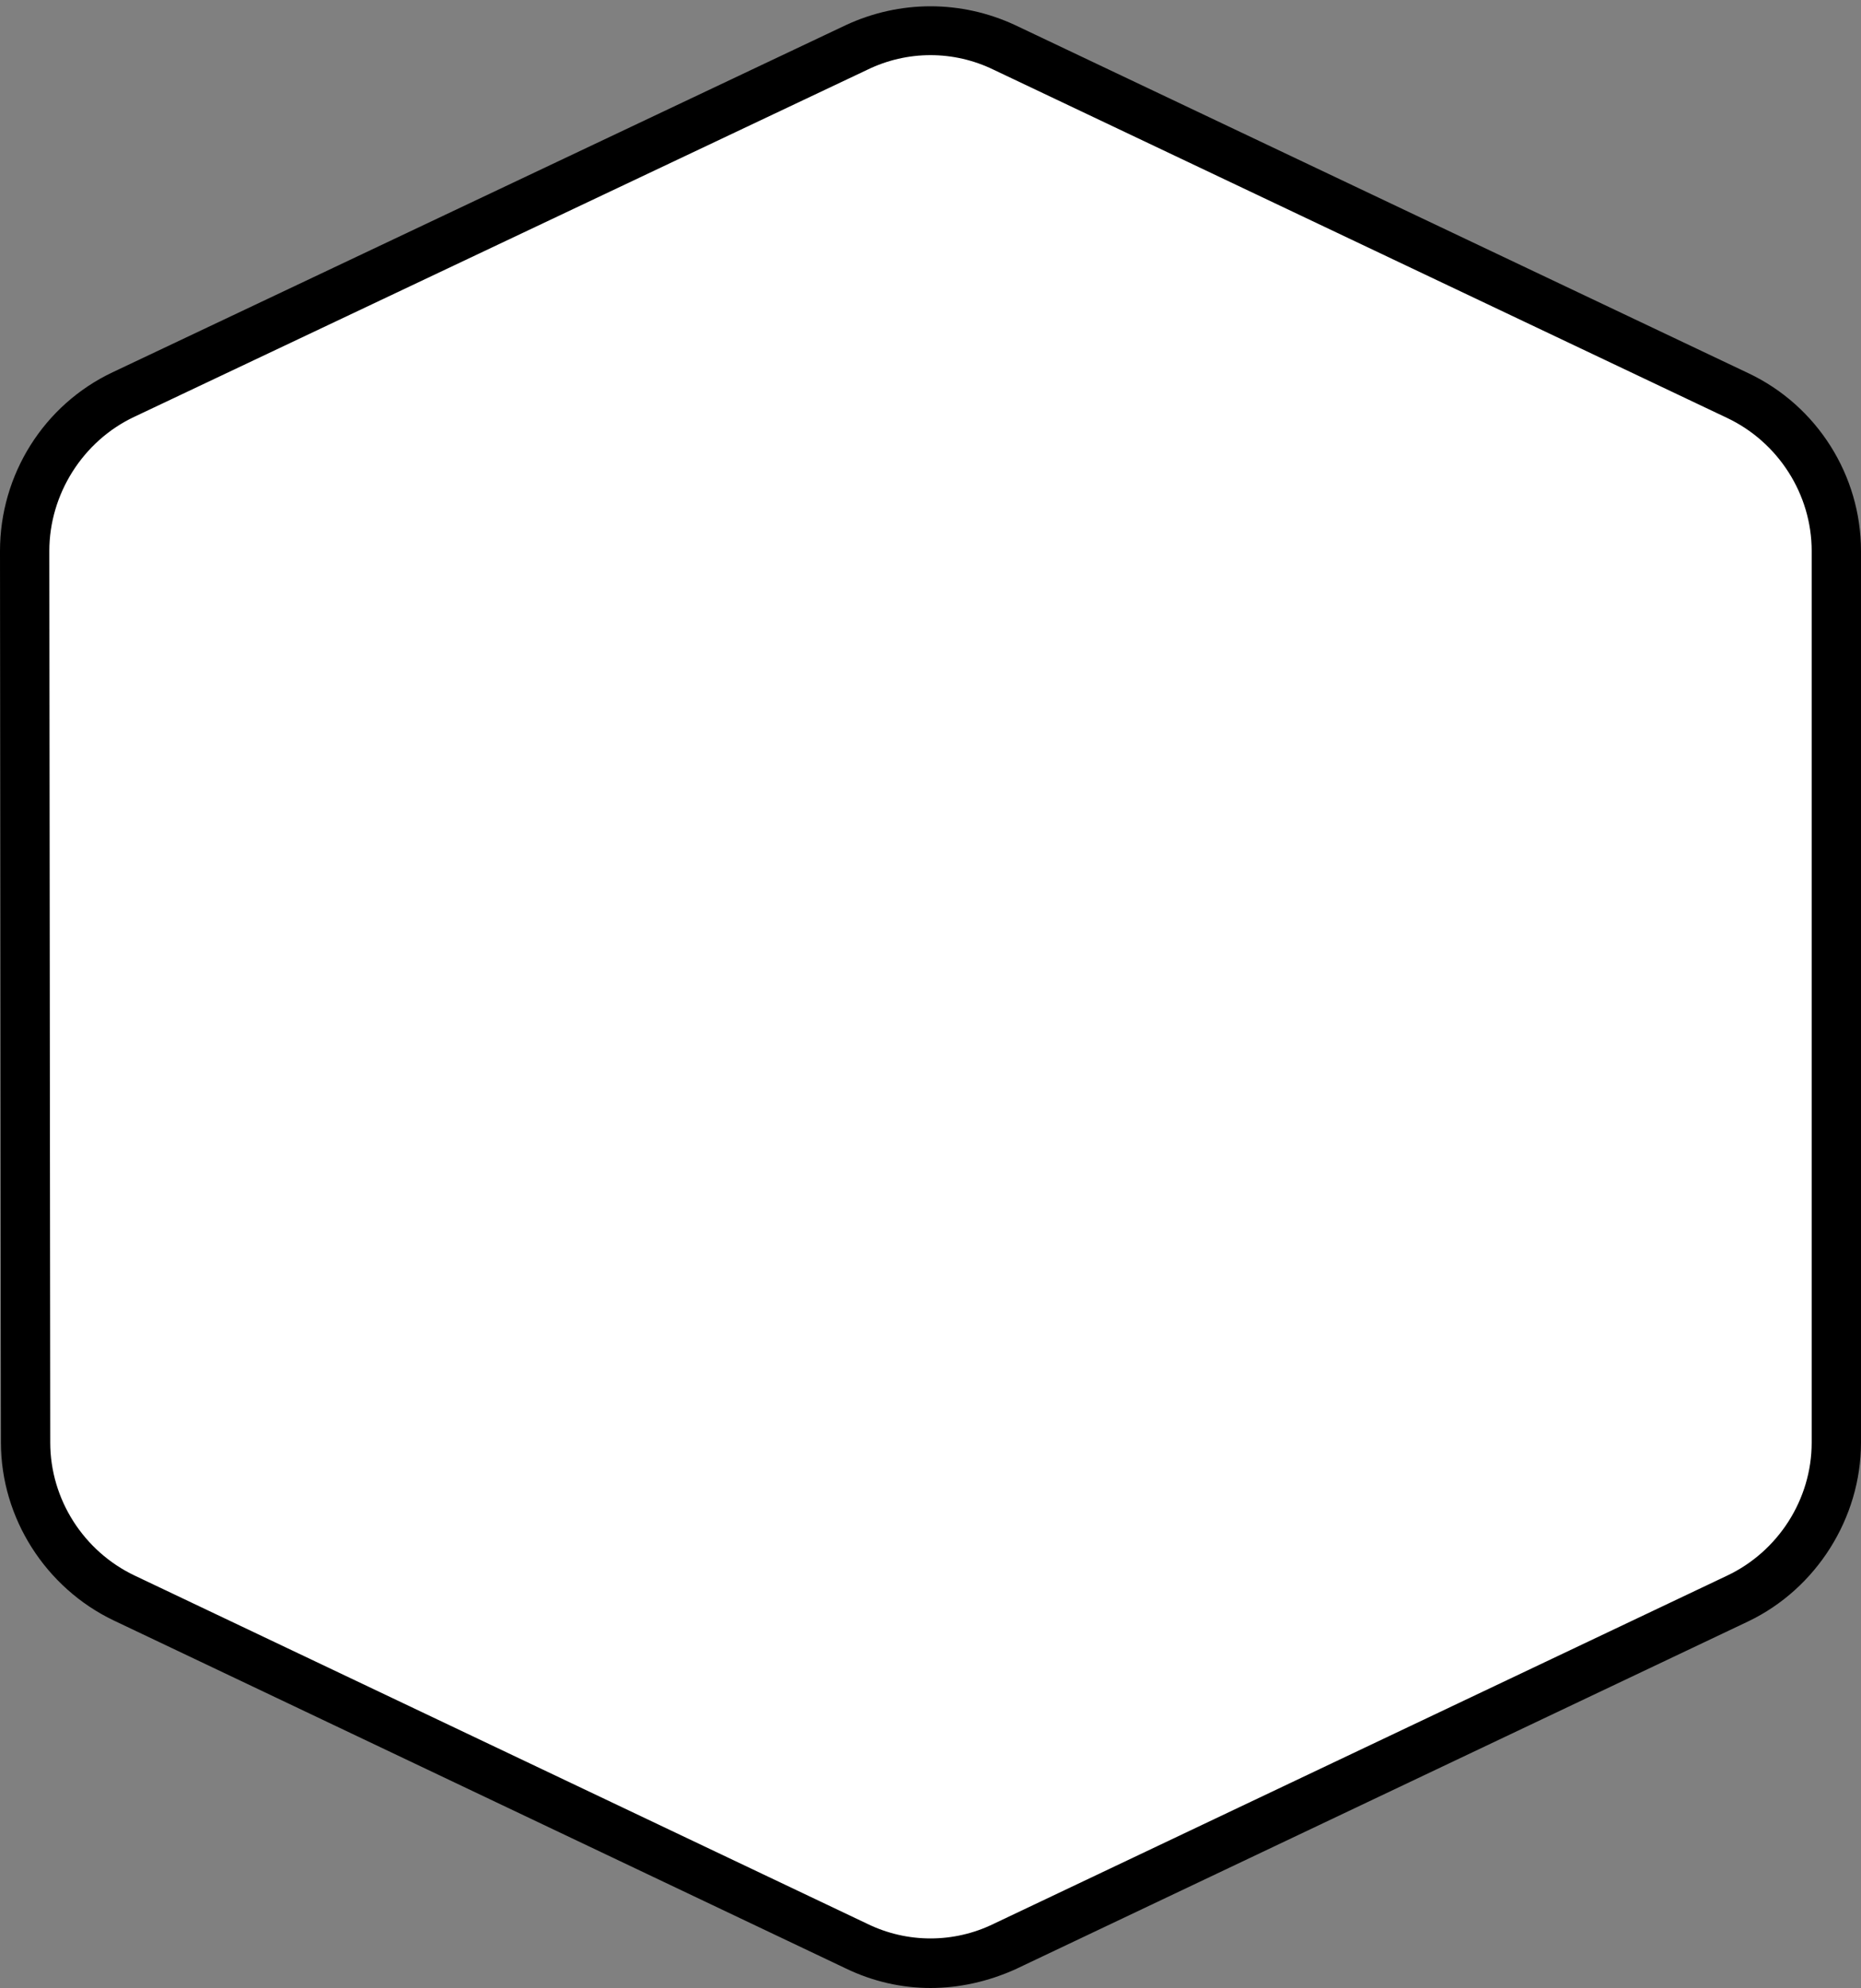
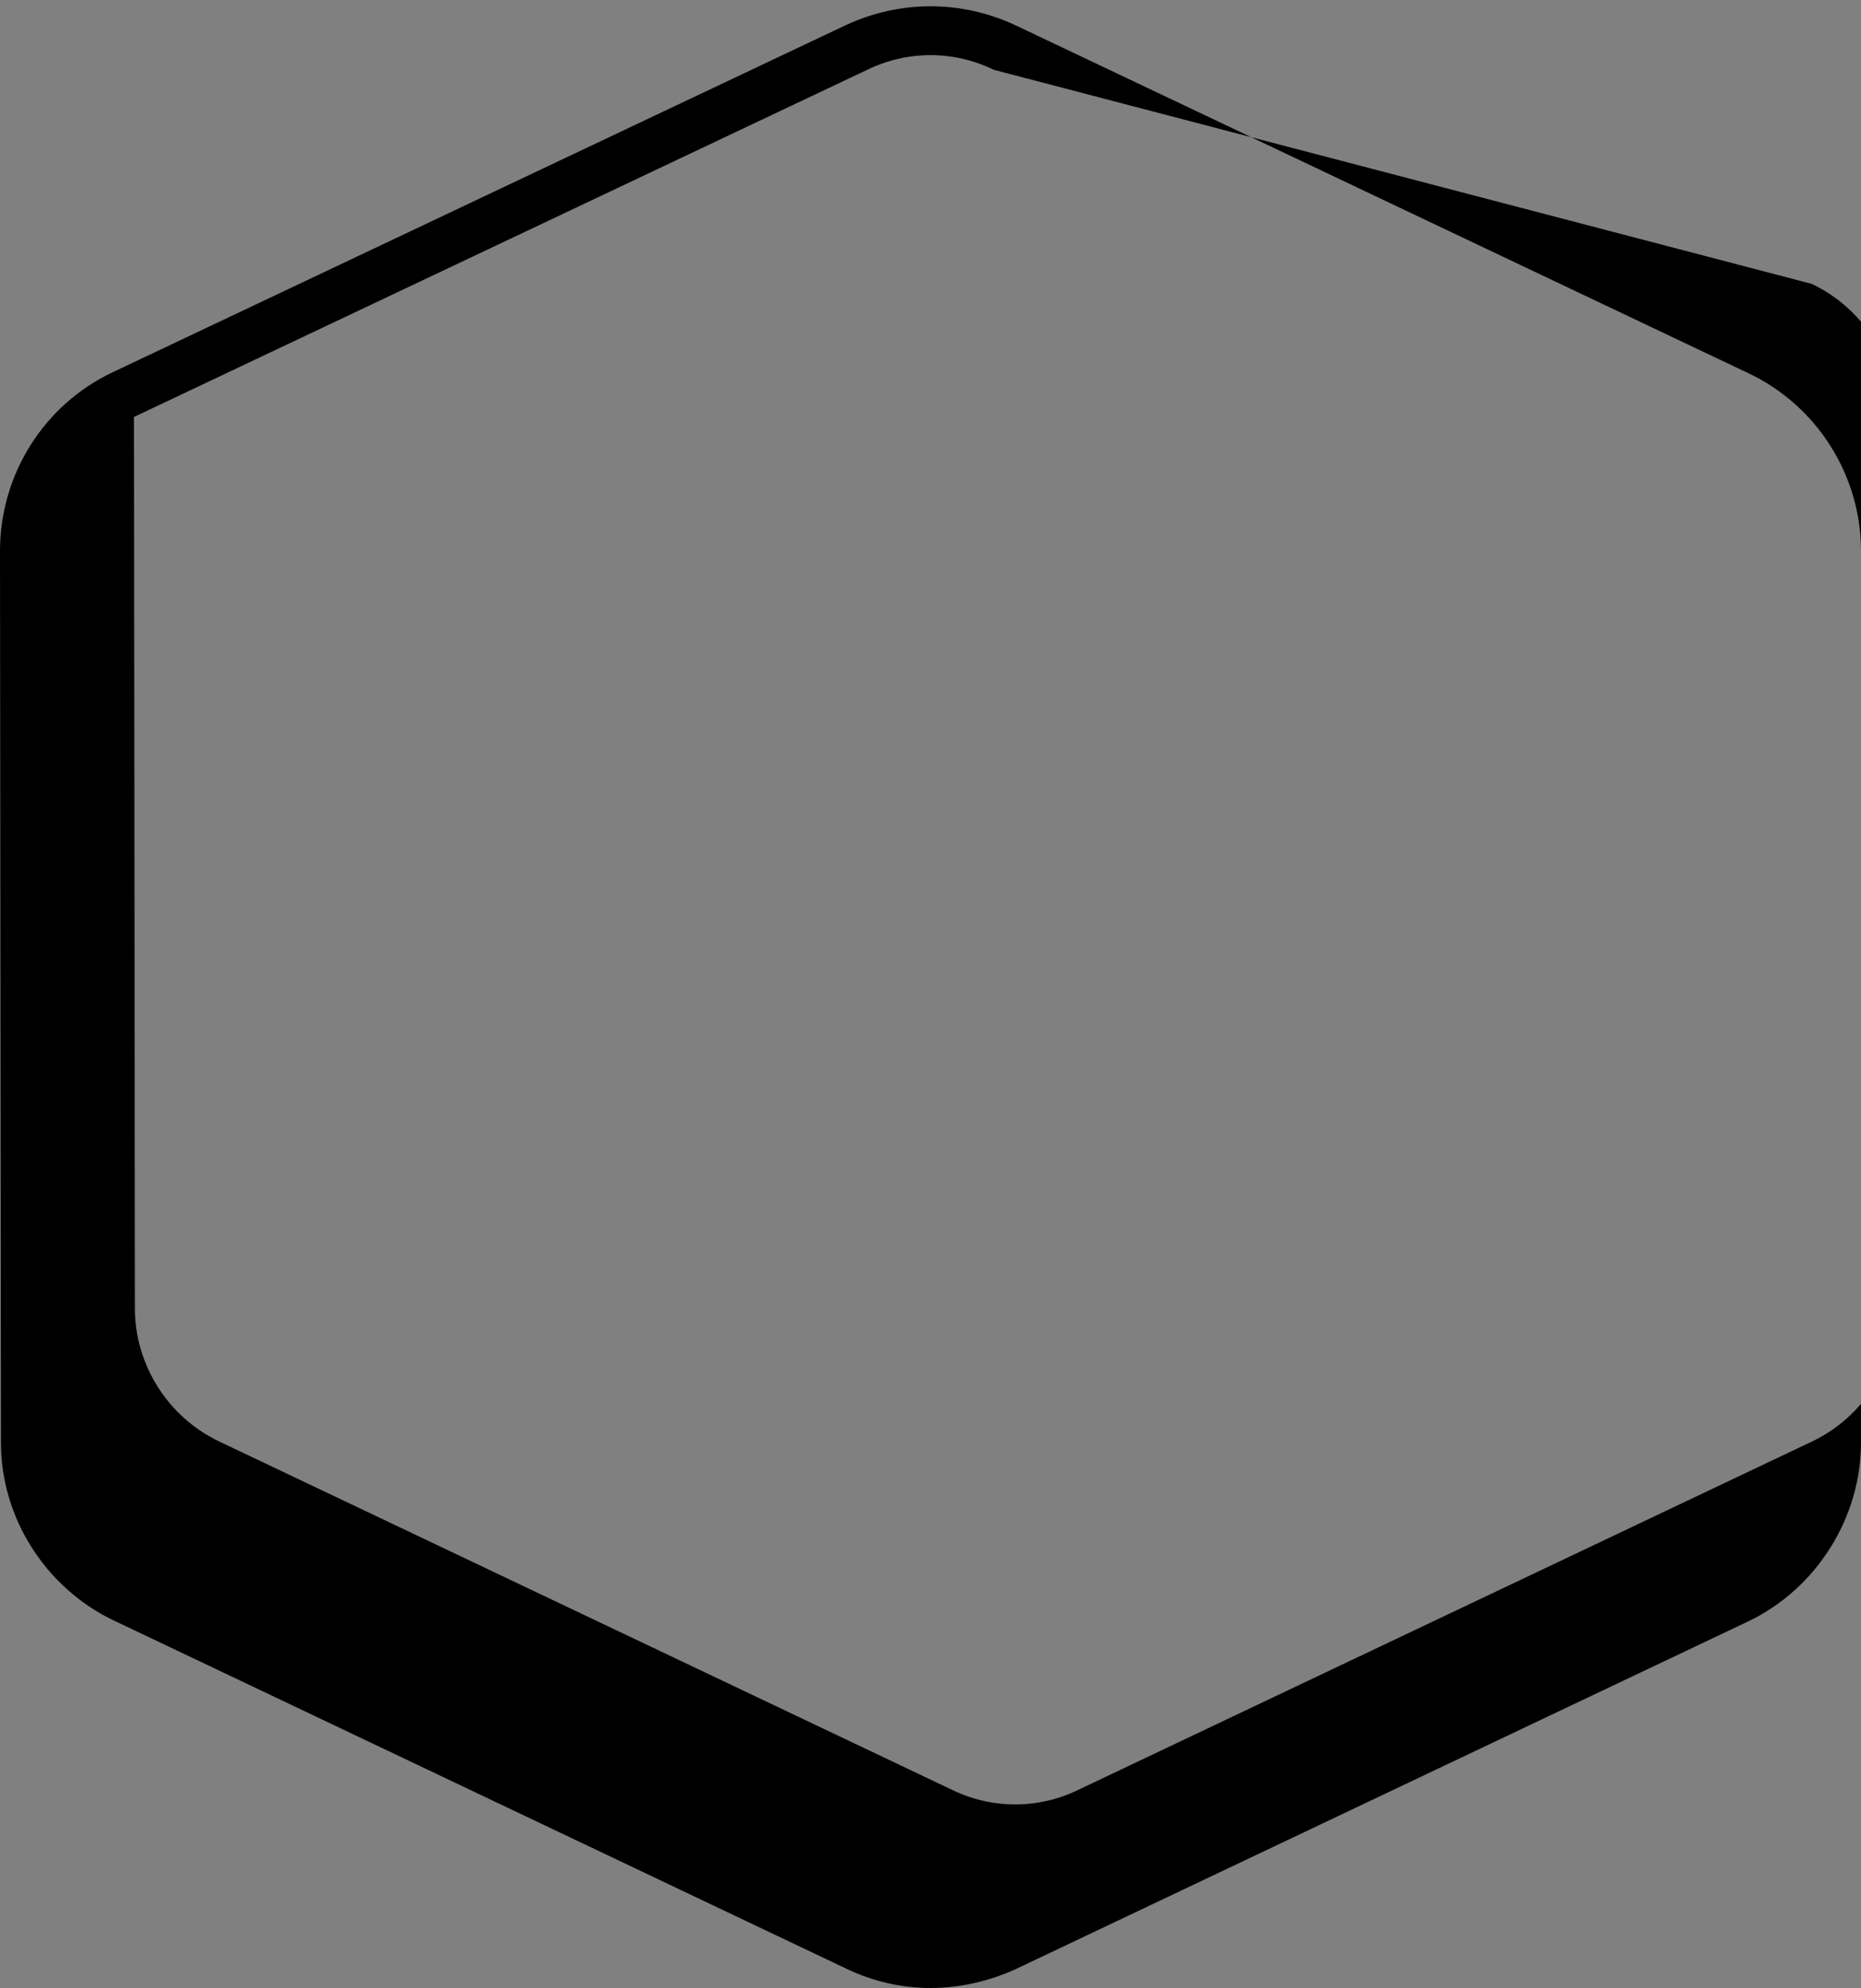
<svg xmlns="http://www.w3.org/2000/svg" fill="#000000" height="213.6" preserveAspectRatio="xMidYMid meet" version="1" viewBox="0.0 -0.6 200.0 213.6" width="200" zoomAndPan="magnify">
  <rect x="0.0" y="-0.6" width="200.0" height="213.6" fill="#808080" stroke="none" />
  <g id="change1_1">
-     <path d="M92,4.5L13.2,41.8C6.8,44.9,2.7,51.4,2.7,58.6l0.1,95.8c0,7.1,4.1,13.7,10.6,16.7l78.7,37.4 c5,2.4,10.9,2.4,15.9,0l78.8-37.4c6.5-3.1,10.6-9.6,10.6-16.8l0-95.8c0-7.2-4.1-13.7-10.6-16.7L107.9,4.5 C102.9,2.1,97.1,2.1,92,4.5z" fill="#ffffff" />
-   </g>
+     </g>
  <g id="change2_1">
-     <path d="M100,213c-3.1,0-6.2-0.7-9.1-2.1l-78.7-37.4c-7.3-3.5-12.1-11-12.1-19.1L0,58.6c0-8.2,4.7-15.7,12.1-19.2 L90.9,2.1l0,0c5.8-2.7,12.4-2.7,18.2,0l78.8,37.4c7.4,3.5,12.1,11,12.1,19.1l0,95.8c0,8.1-4.8,15.7-12.1,19.2L109.1,211 C106.2,212.3,103.1,213,100,213z M93.2,6.9L14.4,44.2c-5.5,2.6-9.1,8.3-9.1,14.4l0.1,95.8c0,6.1,3.6,11.7,9.1,14.3l78.7,37.4 c4.3,2.1,9.3,2.1,13.6,0l78.8-37.4c5.5-2.6,9.1-8.2,9.1-14.3l0-95.8c0-6.1-3.6-11.7-9.1-14.3L106.8,6.9 C102.5,4.8,97.5,4.8,93.2,6.9L93.2,6.9z" fill="#000000" />
+     <path d="M100,213c-3.1,0-6.2-0.7-9.1-2.1l-78.7-37.4c-7.3-3.5-12.1-11-12.1-19.1L0,58.6c0-8.2,4.7-15.7,12.1-19.2 L90.9,2.1l0,0c5.8-2.7,12.4-2.7,18.2,0l78.8,37.4c7.4,3.5,12.1,11,12.1,19.1l0,95.8c0,8.1-4.8,15.7-12.1,19.2L109.1,211 C106.2,212.3,103.1,213,100,213z M93.2,6.9L14.4,44.2l0.1,95.8c0,6.1,3.6,11.7,9.1,14.3l78.7,37.4 c4.3,2.1,9.3,2.1,13.6,0l78.8-37.4c5.5-2.6,9.1-8.2,9.1-14.3l0-95.8c0-6.1-3.6-11.7-9.1-14.3L106.8,6.9 C102.5,4.8,97.5,4.8,93.2,6.9L93.2,6.9z" fill="#000000" />
  </g>
</svg>